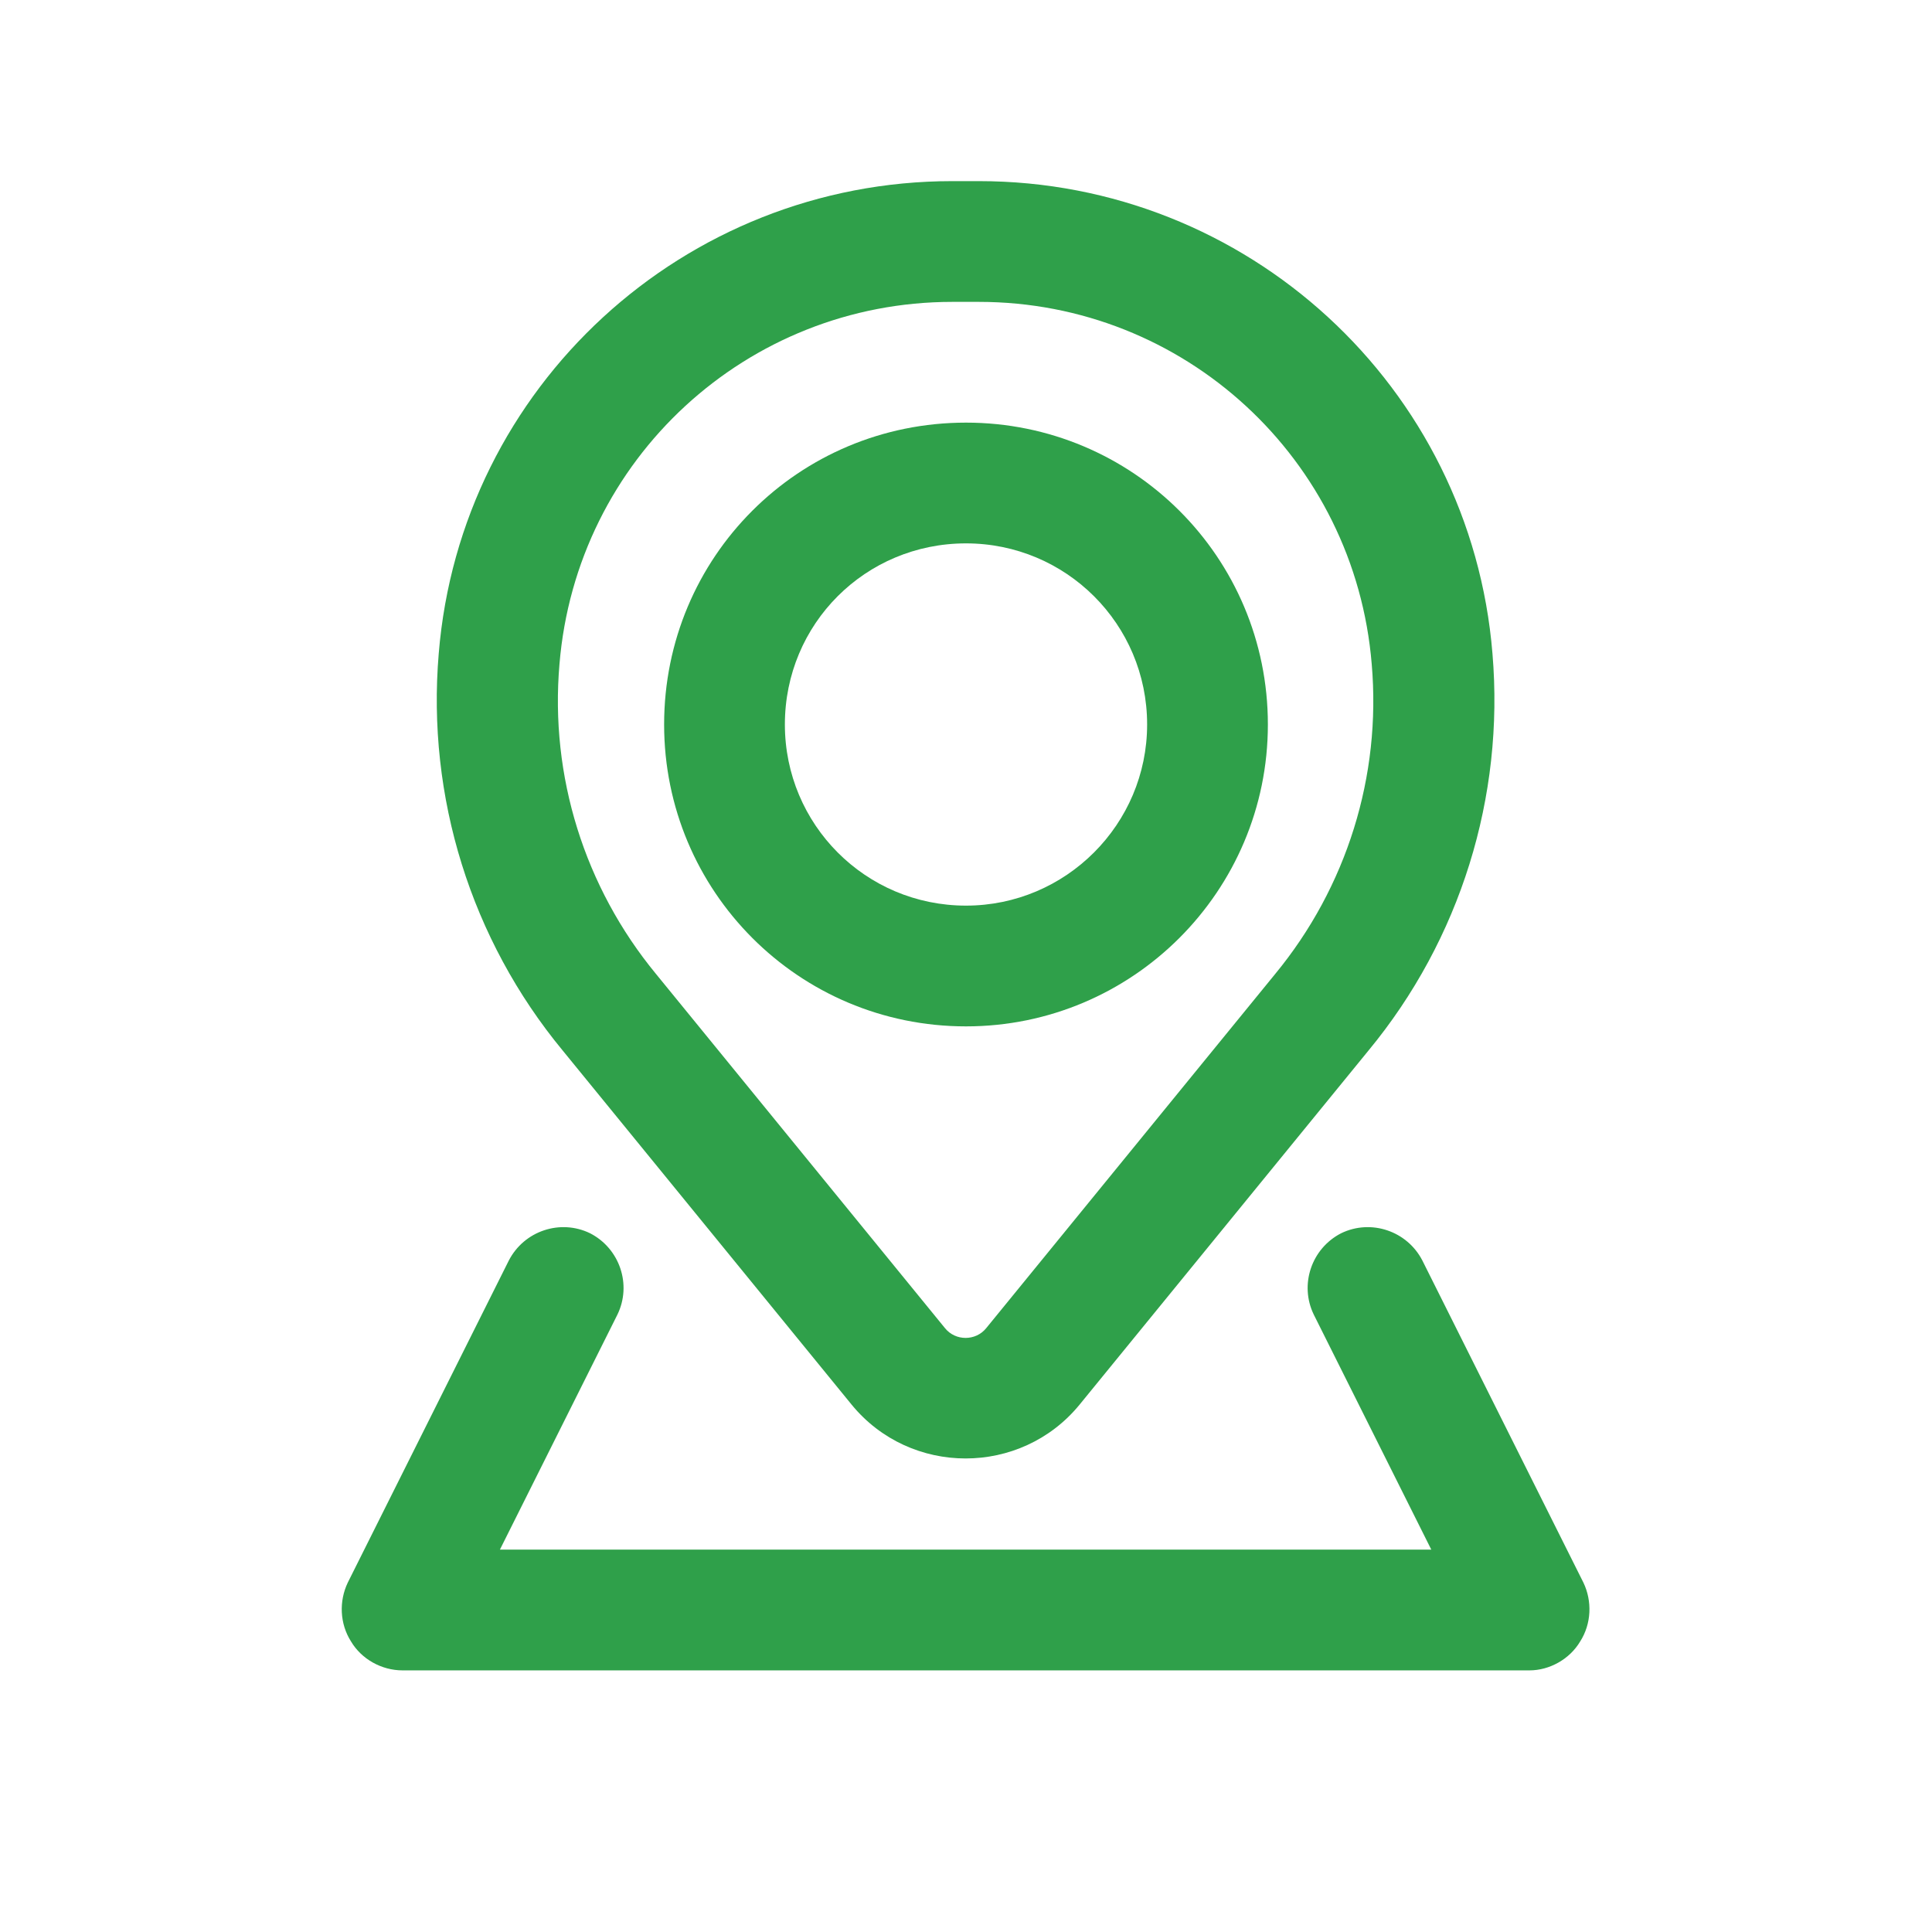
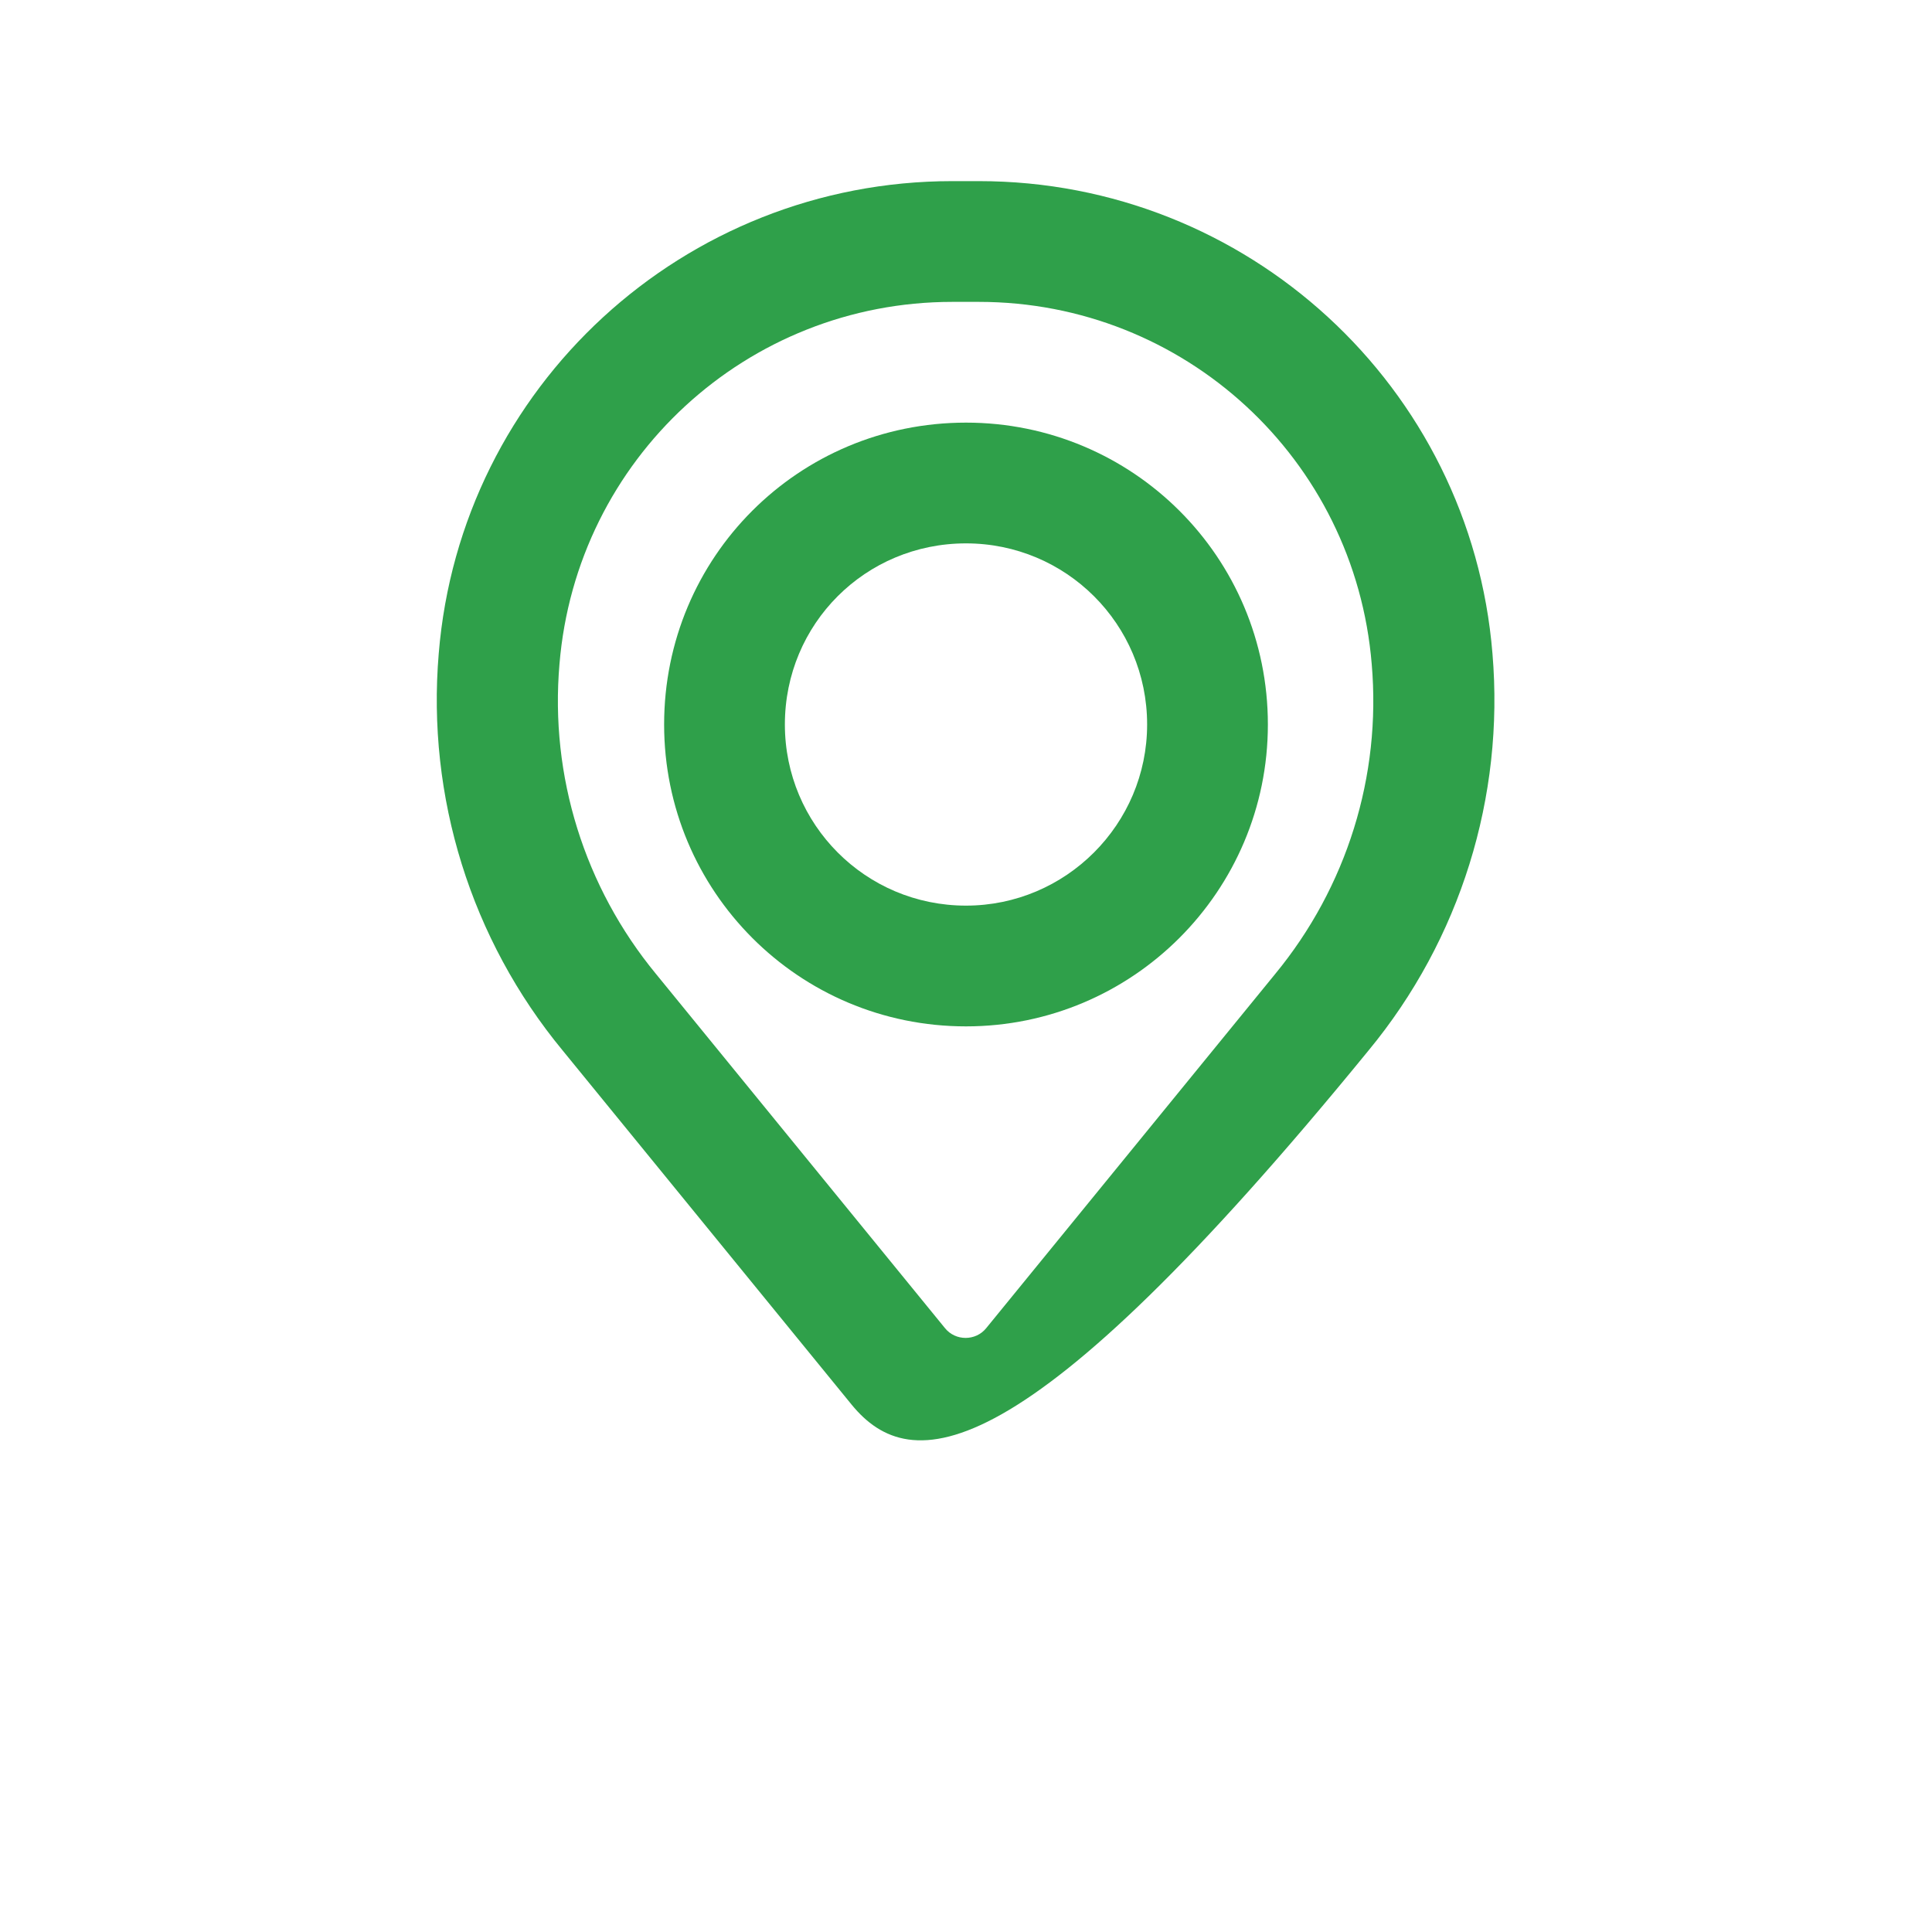
<svg xmlns="http://www.w3.org/2000/svg" width="24" height="24" viewBox="0 0 24 24" fill="none">
  <desc>
			Created with Pixso.
	</desc>
  <defs>
    <clipPath id="clip45_179">
      <rect id="Map Location" rx="-0.5" width="23" height="23" transform="translate(0.5 0.5)" fill="white" fill-opacity="0" />
    </clipPath>
  </defs>
-   <rect id="Map Location" rx="-0.5" width="23" height="23" transform="translate(0.5 0.5)" fill="#FFFFFF" fill-opacity="0" />
  <g clip-path="url(#clip45_179)">
    <path id="Vector" d="M8.25 9C8.25 6.92 9.92 5.25 12 5.25C14.07 5.25 15.75 6.92 15.75 9C15.75 11.07 14.07 12.75 12 12.75C9.92 12.75 8.25 11.07 8.25 9ZM12 6.75C10.75 6.75 9.75 7.75 9.75 9C9.75 10.24 10.75 11.25 12 11.25C13.24 11.25 14.25 10.24 14.25 9C14.25 7.75 13.24 6.75 12 6.75Z" fill="#2FA04A" fill-opacity="1" fill-rule="evenodd" />
-     <path id="Vector" d="M5.45 8.12C5.72 4.8 8.5 2.25 11.83 2.25L12.16 2.25C15.49 2.25 18.27 4.8 18.54 8.12C18.69 9.9 18.14 11.67 17 13.05L13.41 17.45C12.68 18.34 11.31 18.34 10.58 17.45L6.99 13.05C5.85 11.67 5.3 9.9 5.45 8.12ZM11.83 3.75C9.28 3.75 7.16 5.7 6.95 8.25C6.83 9.64 7.26 11.02 8.15 12.1L11.74 16.5C11.87 16.66 12.12 16.66 12.25 16.5L15.84 12.1C16.73 11.02 17.16 9.64 17.04 8.25C16.83 5.7 14.71 3.75 12.16 3.75L11.83 3.75Z" fill="#2FA04A" fill-opacity="1" fill-rule="evenodd" />
-     <path id="Vector" d="M7.67 16.33C7.85 15.96 7.7 15.51 7.33 15.32C6.96 15.14 6.51 15.29 6.32 15.66L4.32 19.66C4.21 19.89 4.22 20.17 4.36 20.39C4.49 20.61 4.74 20.75 5 20.75L19 20.75C19.25 20.75 19.5 20.61 19.63 20.39C19.77 20.17 19.78 19.89 19.67 19.66L17.67 15.66C17.48 15.29 17.03 15.14 16.66 15.32C16.29 15.51 16.14 15.96 16.32 16.33L17.78 19.25L6.21 19.25L7.67 16.33Z" fill="#2FA04A" fill-opacity="1" fill-rule="nonzero" />
+     <path id="Vector" d="M5.45 8.12C5.72 4.8 8.5 2.25 11.83 2.25L12.16 2.25C15.49 2.25 18.27 4.8 18.54 8.12C18.69 9.9 18.14 11.67 17 13.05C12.68 18.34 11.31 18.34 10.58 17.45L6.99 13.05C5.85 11.67 5.3 9.9 5.45 8.12ZM11.83 3.75C9.28 3.75 7.16 5.7 6.95 8.25C6.83 9.64 7.26 11.02 8.15 12.1L11.74 16.5C11.87 16.66 12.12 16.66 12.25 16.5L15.84 12.1C16.73 11.02 17.16 9.64 17.04 8.25C16.83 5.7 14.71 3.75 12.16 3.75L11.83 3.75Z" fill="#2FA04A" fill-opacity="1" fill-rule="evenodd" />
  </g>
</svg>